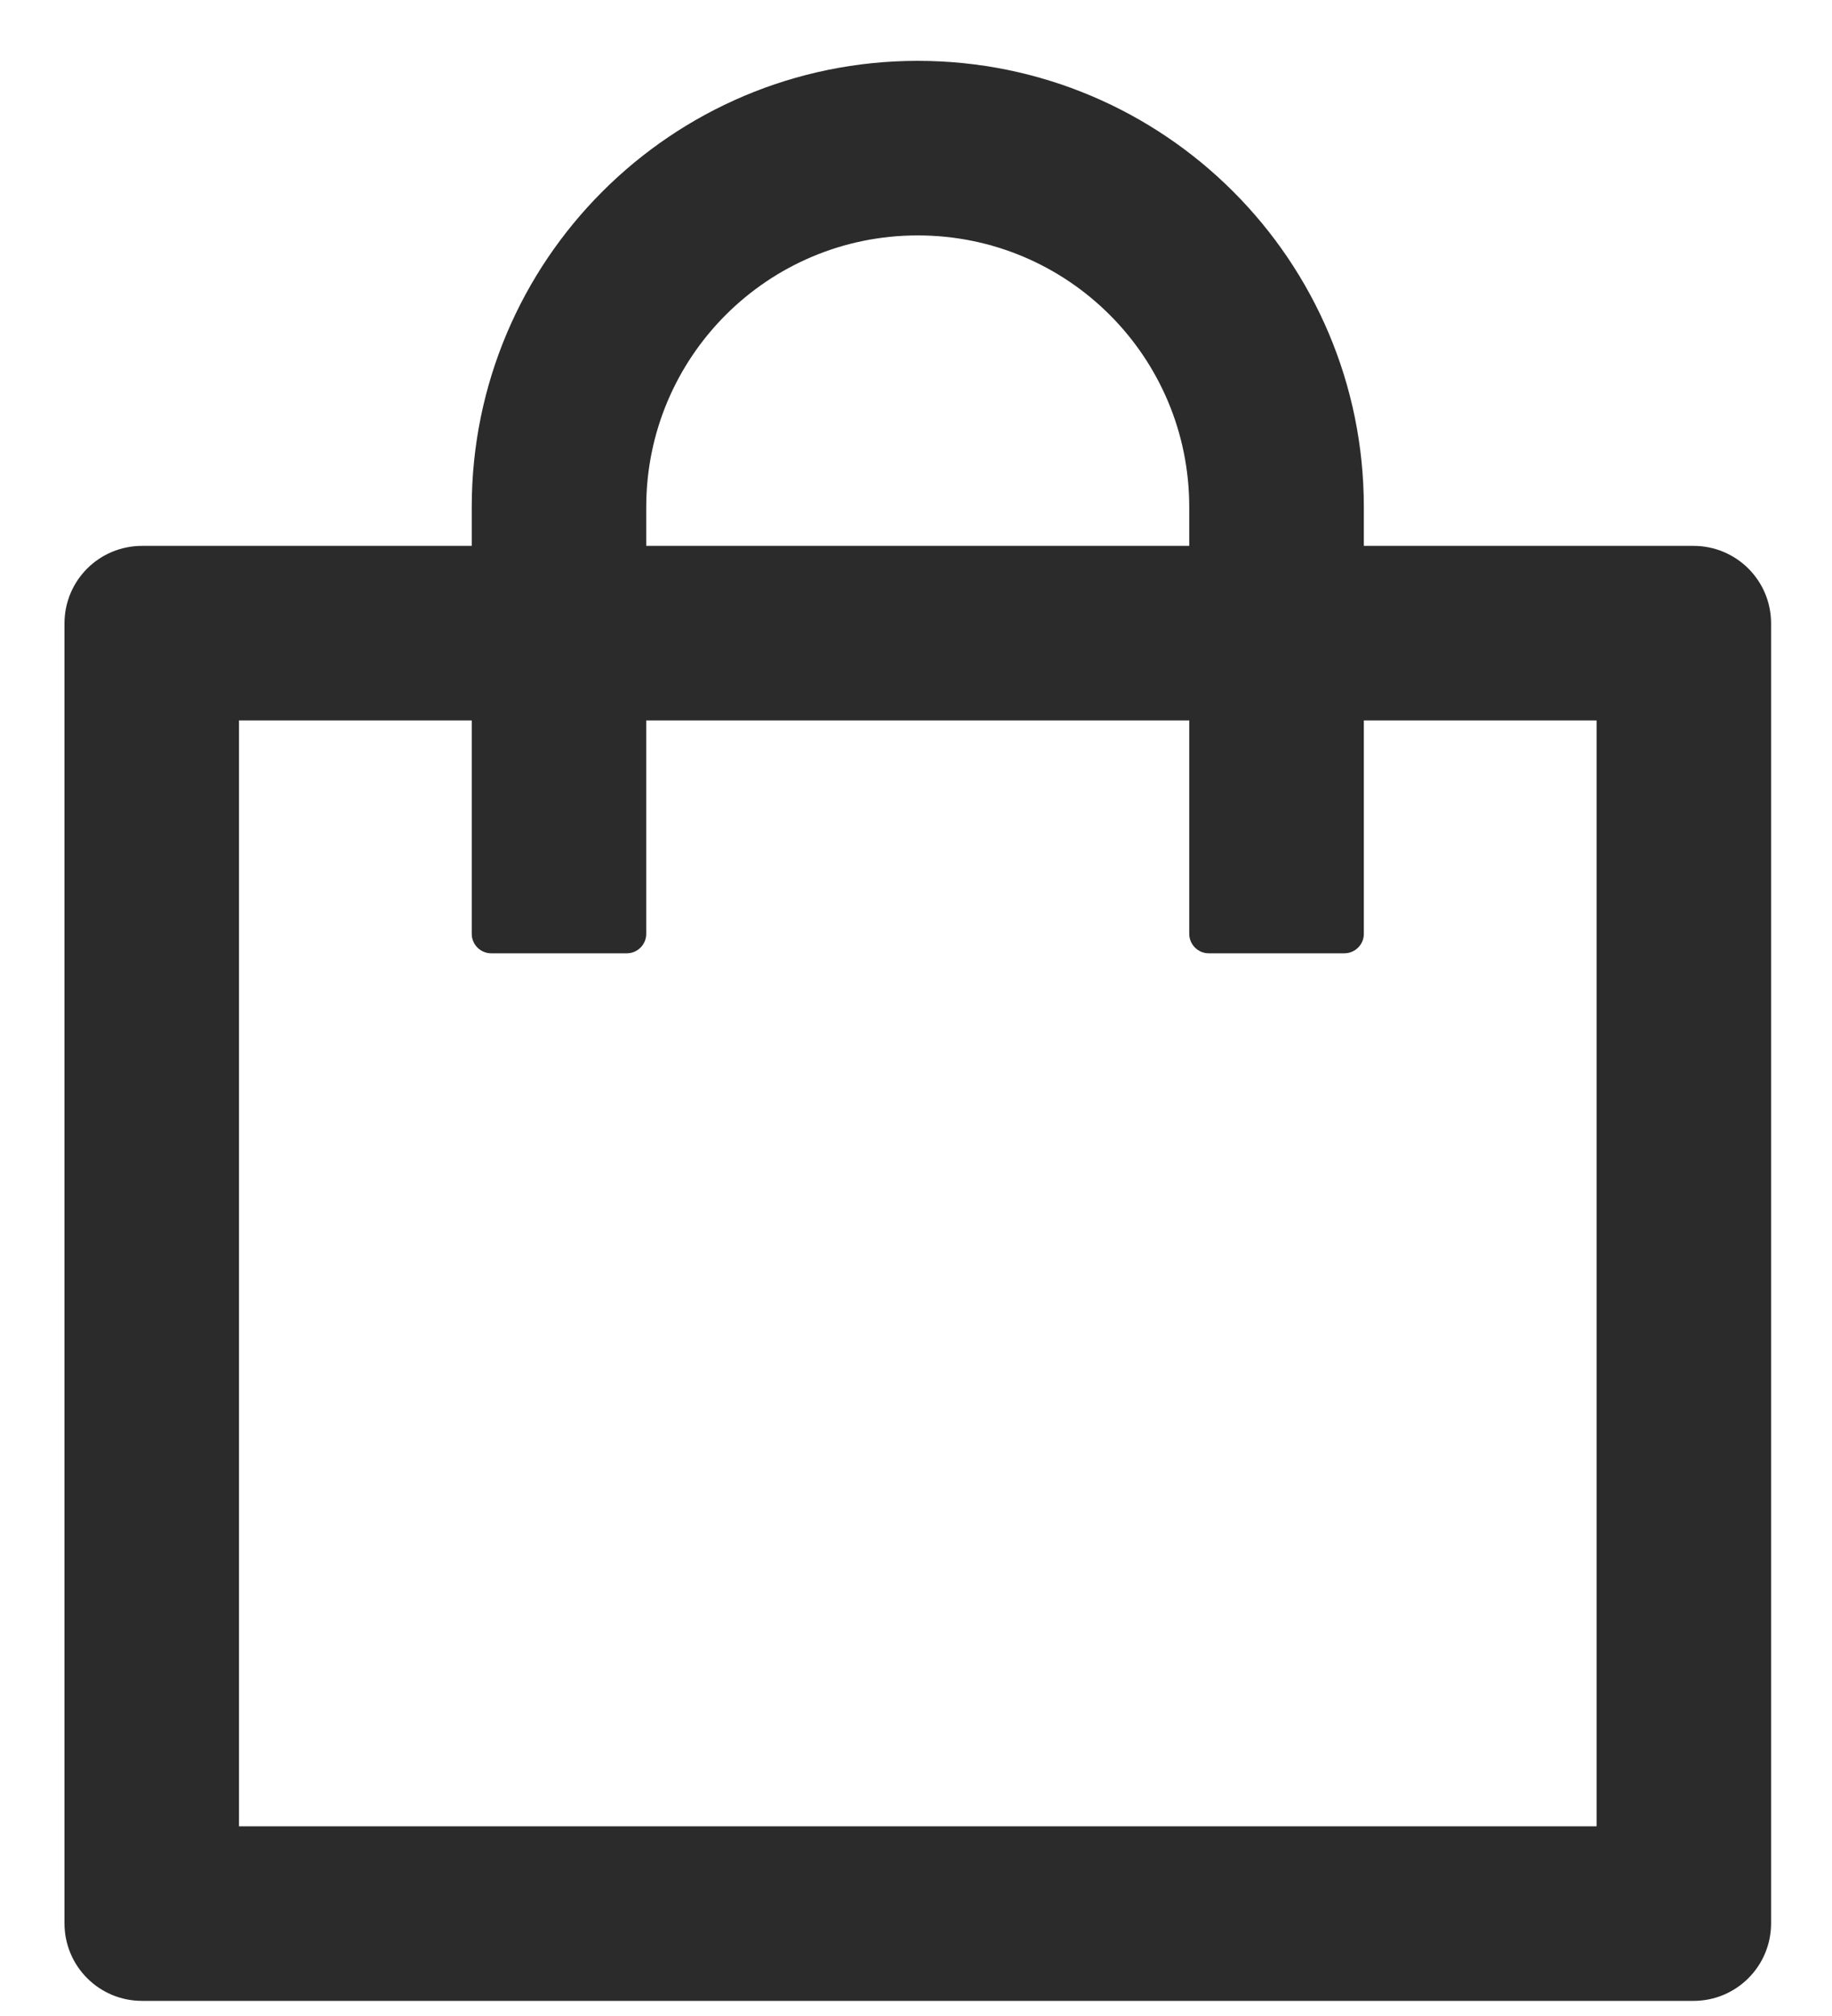
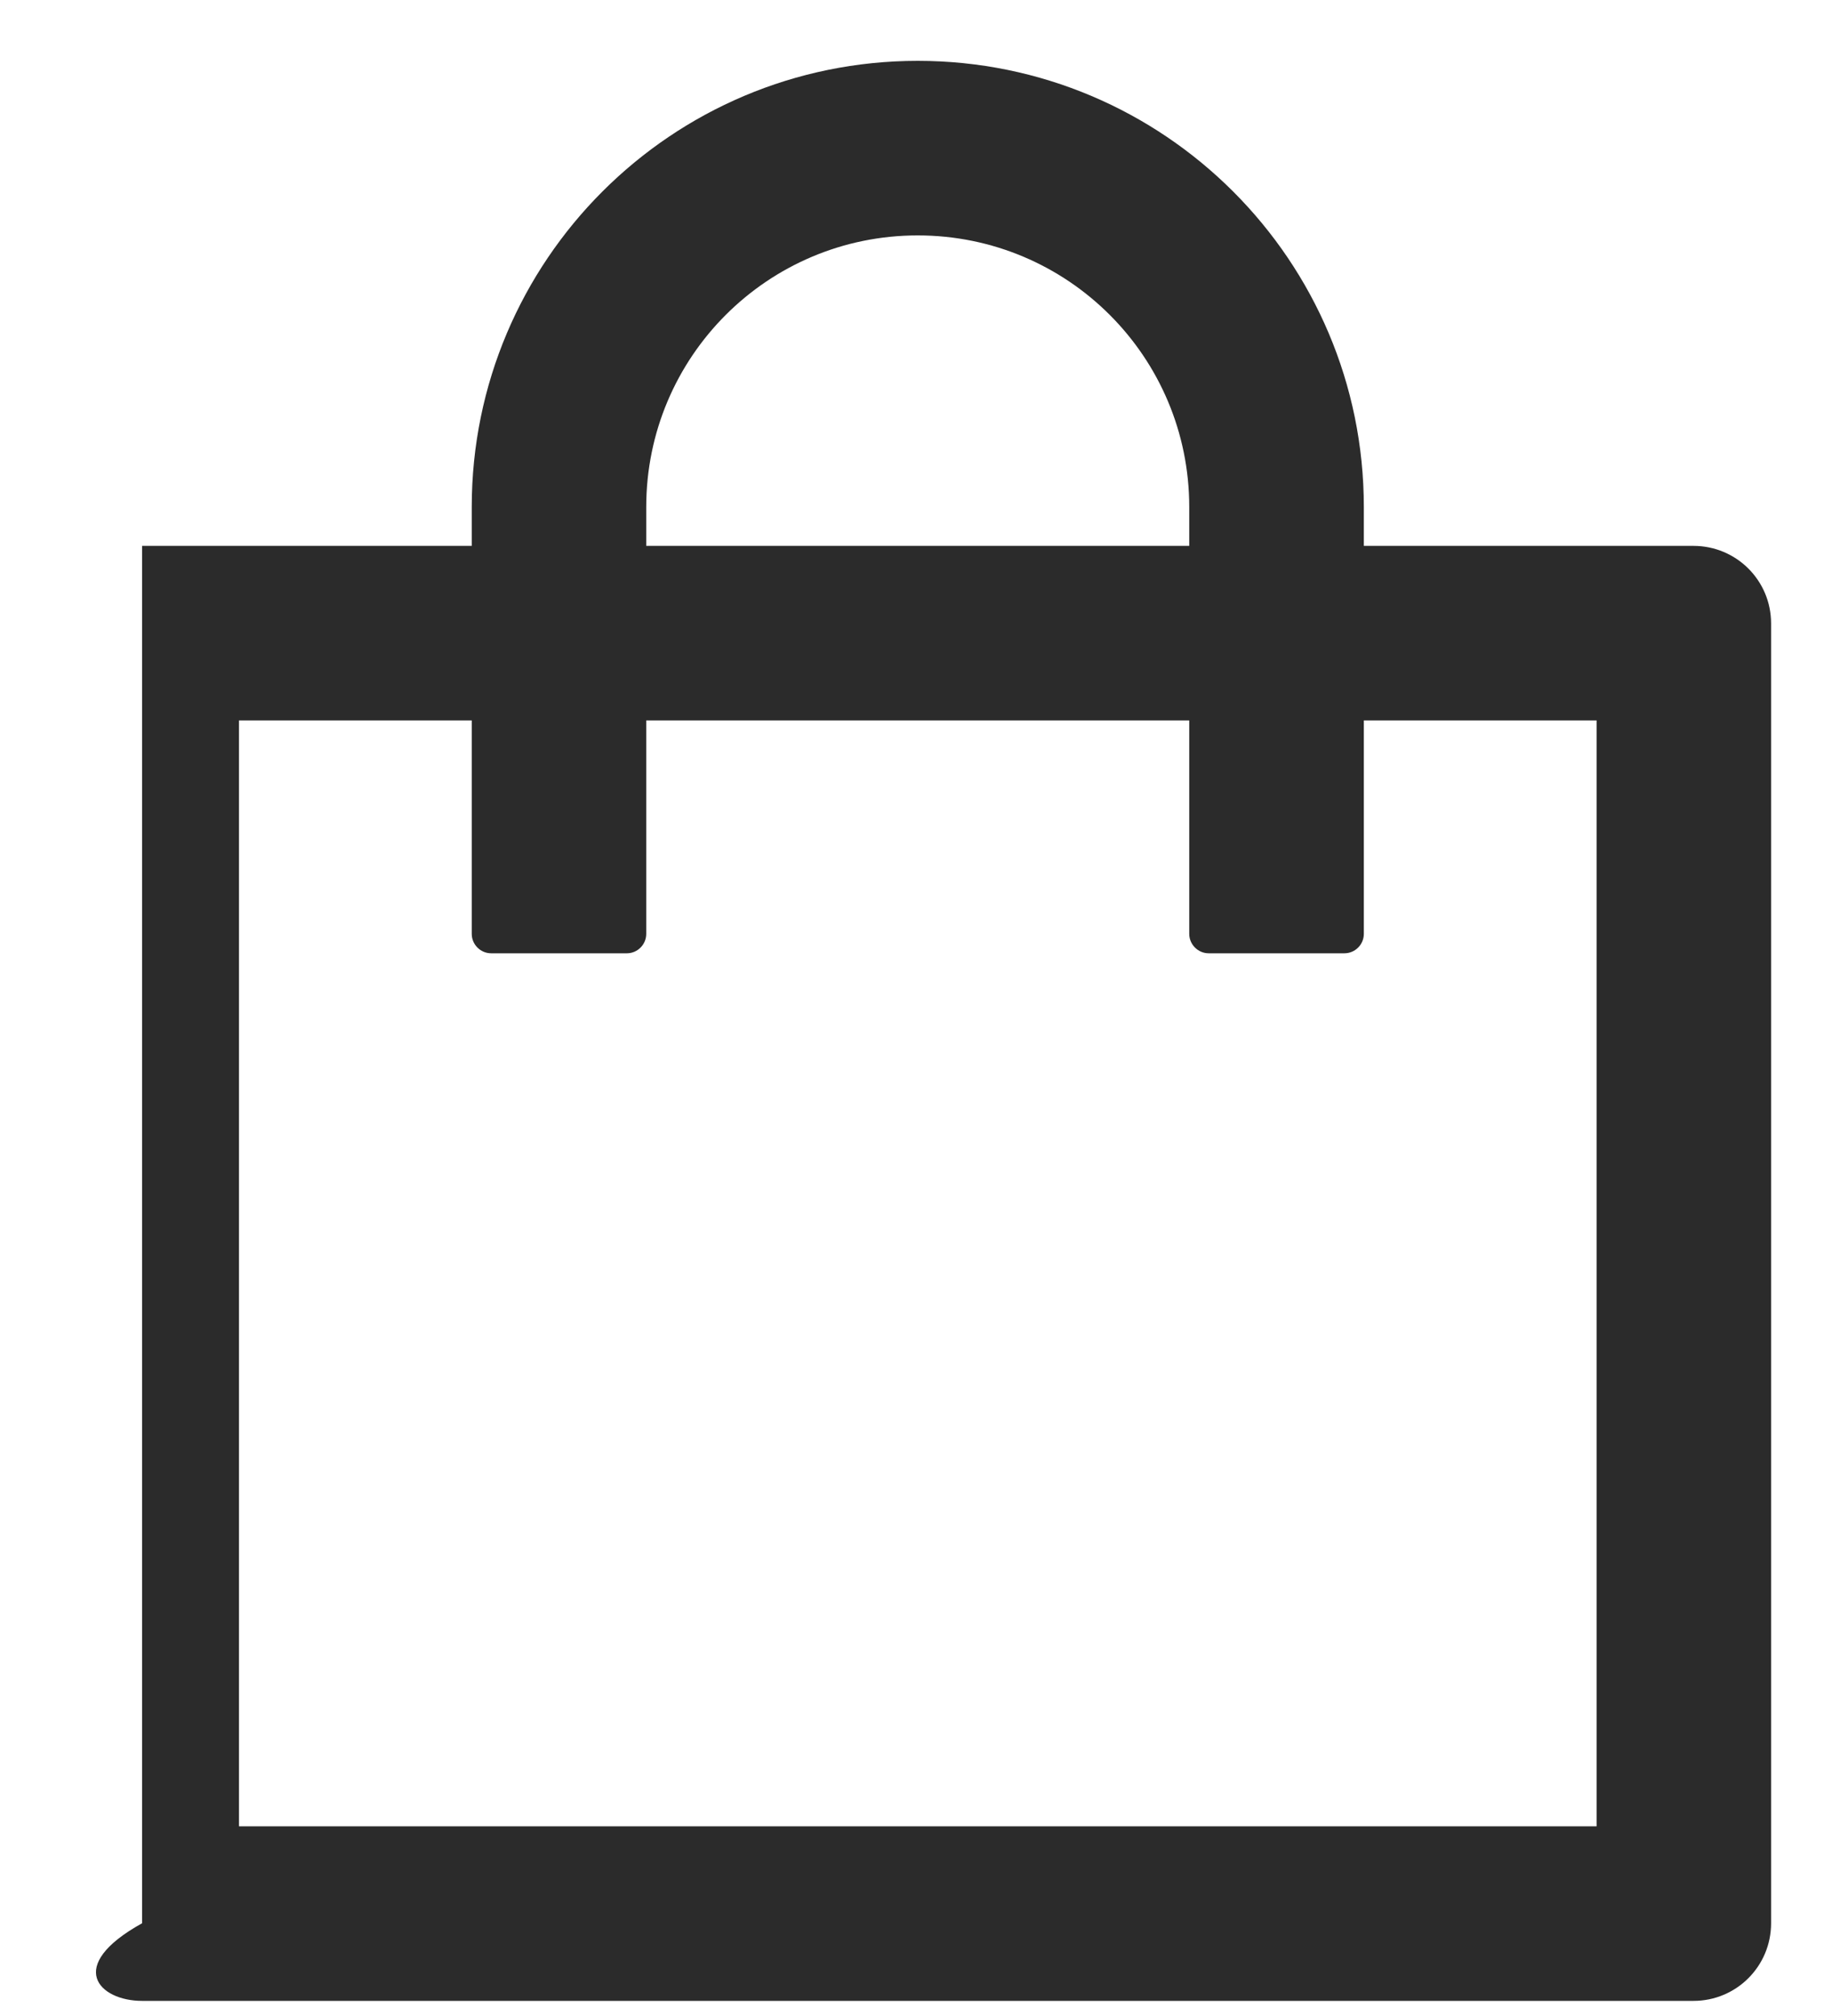
<svg xmlns="http://www.w3.org/2000/svg" width="20" height="22" viewBox="0 0 20 22" fill="none">
-   <path d="M18.488 5.957H14.889V5.533C14.889 2.844 12.708 0.664 10.019 0.664C7.331 0.664 5.15 2.844 5.15 5.533V5.957H1.551C1.082 5.957 0.704 6.335 0.704 6.803V20.988C0.704 21.457 1.082 21.835 1.551 21.835H18.488C18.956 21.835 19.335 21.457 19.335 20.988V6.803C19.335 6.335 18.956 5.957 18.488 5.957ZM7.055 5.533C7.055 3.895 8.381 2.569 10.019 2.569C11.658 2.569 12.983 3.895 12.983 5.533V5.957H7.055V5.533ZM17.43 19.93H2.609V7.862H5.15V10.191C5.15 10.307 5.245 10.403 5.362 10.403H6.844C6.96 10.403 7.055 10.307 7.055 10.191V7.862H12.983V10.191C12.983 10.307 13.079 10.403 13.195 10.403H14.677C14.794 10.403 14.889 10.307 14.889 10.191V7.862H17.43V19.93Z" fill="#2B2B2B" />
+   <path d="M18.488 5.957H14.889V5.533C14.889 2.844 12.708 0.664 10.019 0.664C7.331 0.664 5.15 2.844 5.15 5.533V5.957H1.551V20.988C0.704 21.457 1.082 21.835 1.551 21.835H18.488C18.956 21.835 19.335 21.457 19.335 20.988V6.803C19.335 6.335 18.956 5.957 18.488 5.957ZM7.055 5.533C7.055 3.895 8.381 2.569 10.019 2.569C11.658 2.569 12.983 3.895 12.983 5.533V5.957H7.055V5.533ZM17.43 19.93H2.609V7.862H5.15V10.191C5.15 10.307 5.245 10.403 5.362 10.403H6.844C6.96 10.403 7.055 10.307 7.055 10.191V7.862H12.983V10.191C12.983 10.307 13.079 10.403 13.195 10.403H14.677C14.794 10.403 14.889 10.307 14.889 10.191V7.862H17.43V19.93Z" fill="#2B2B2B" />
</svg>